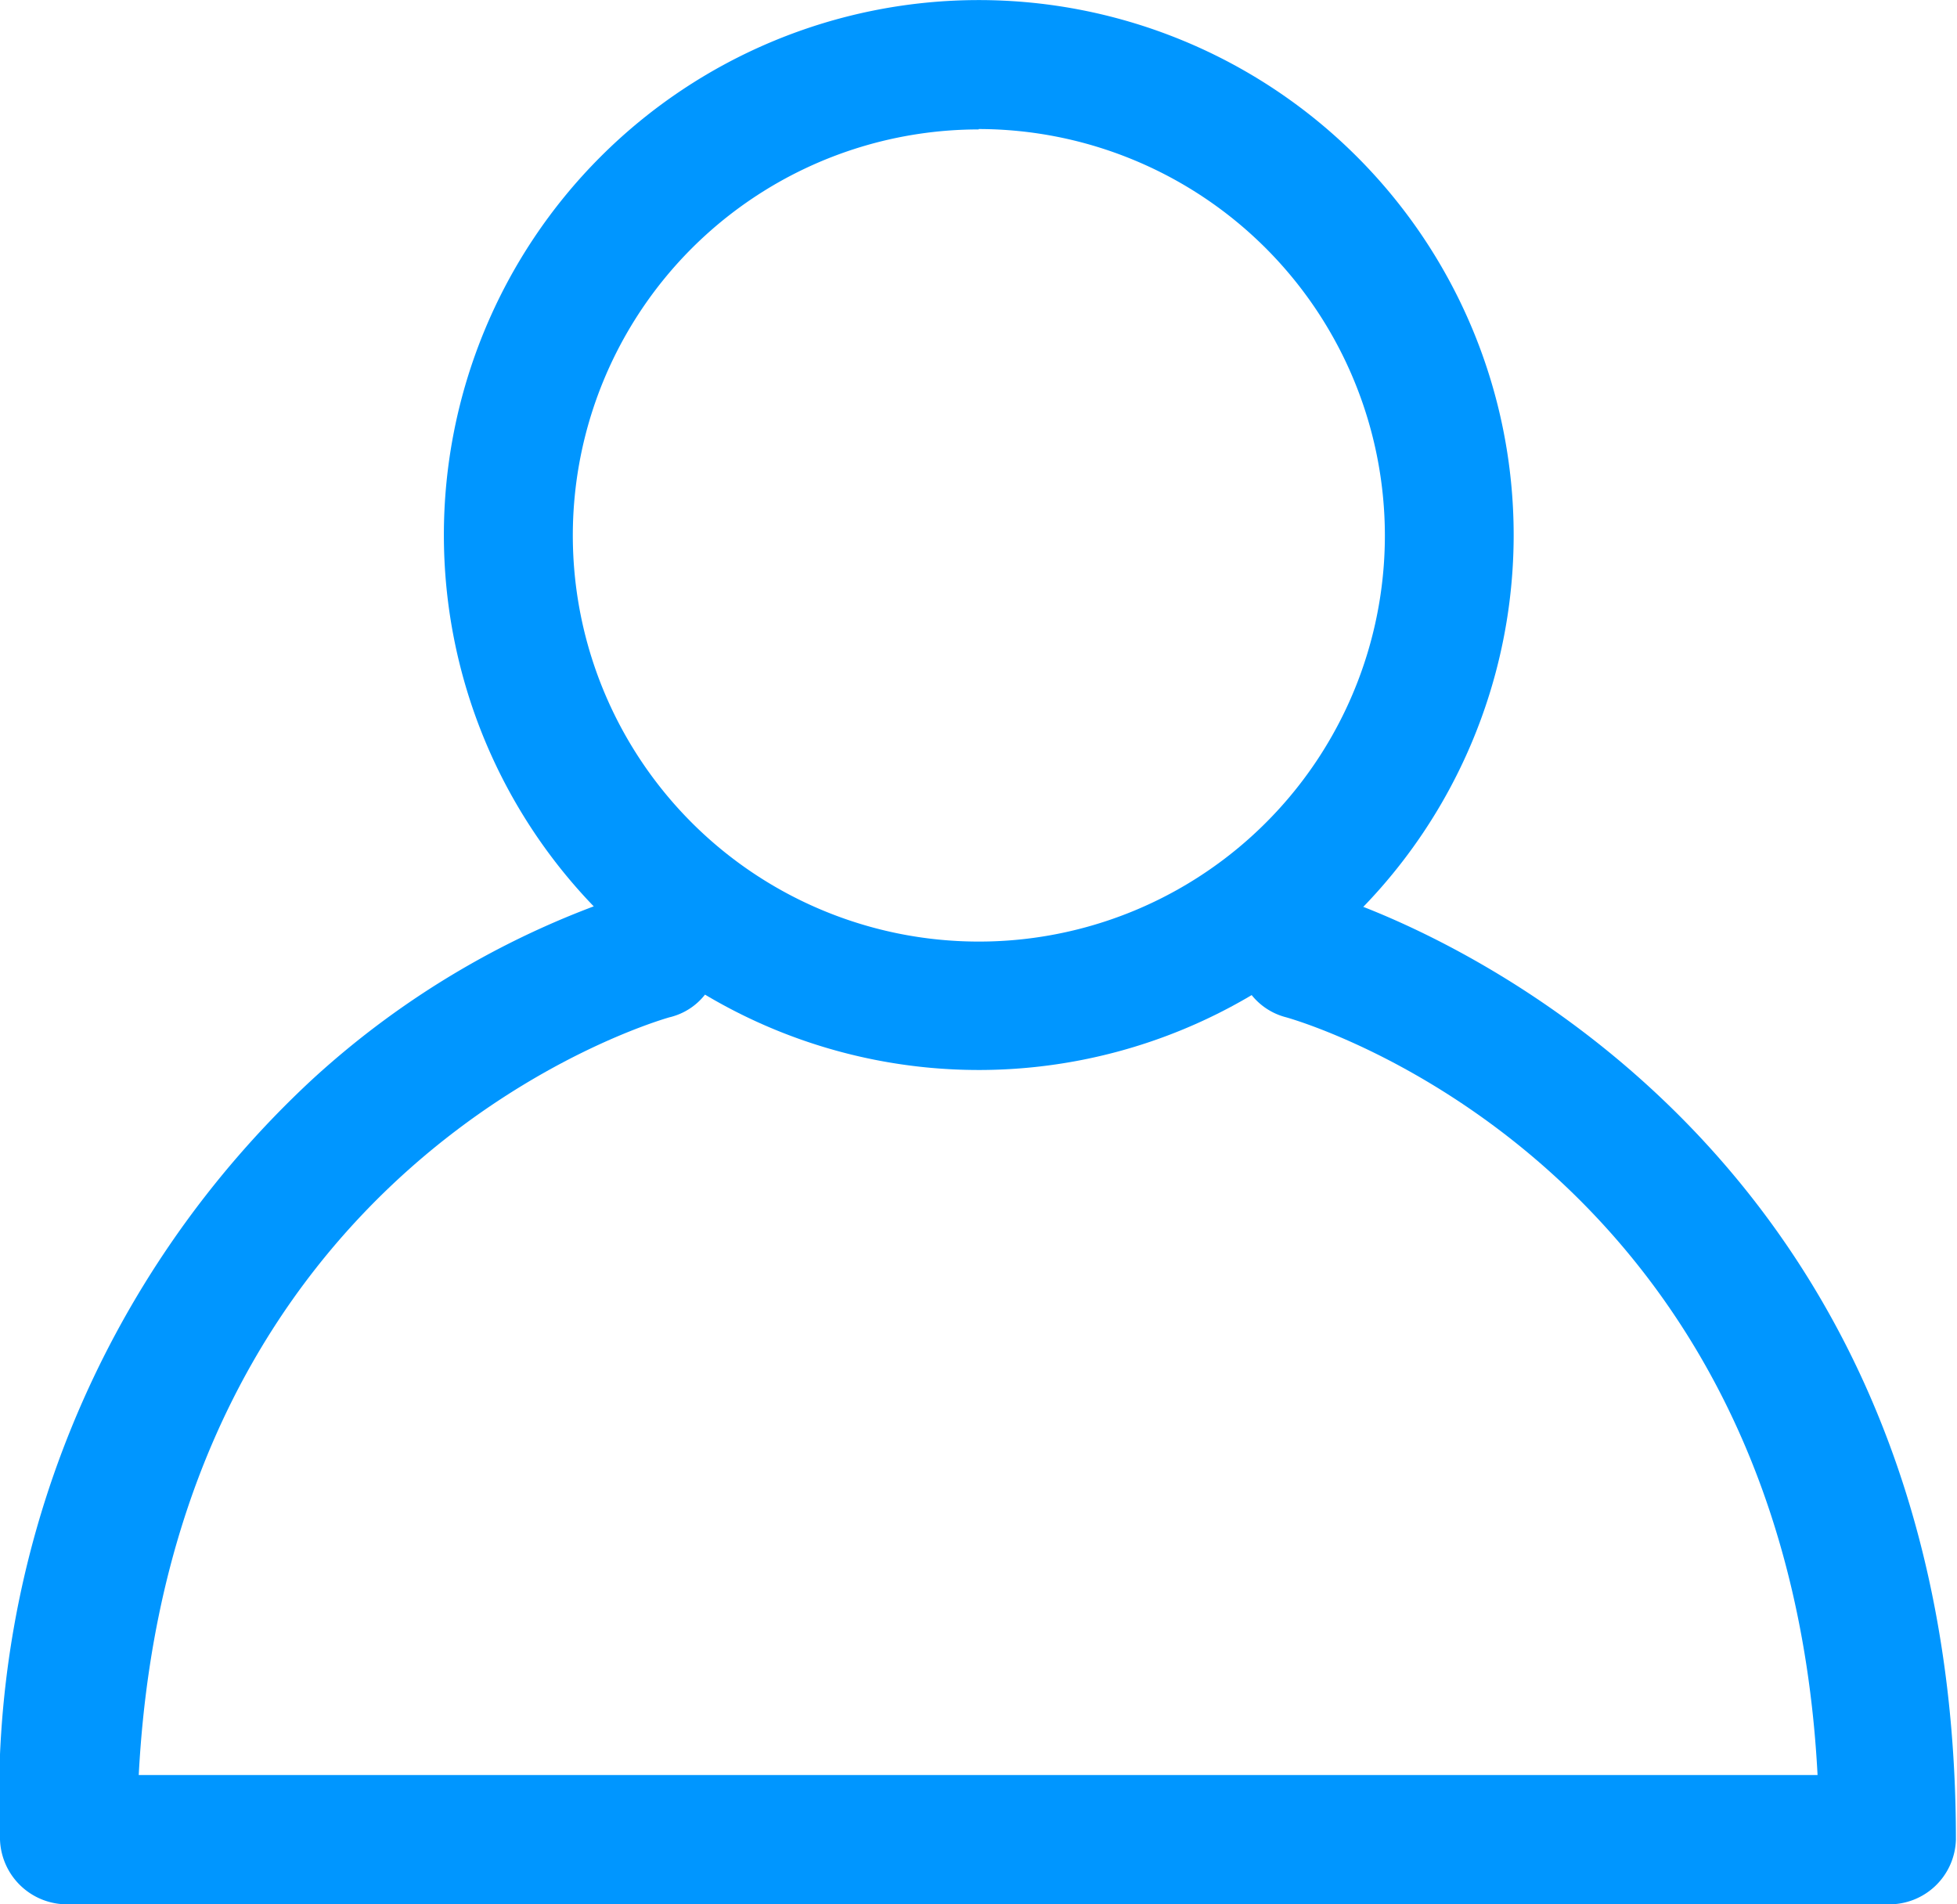
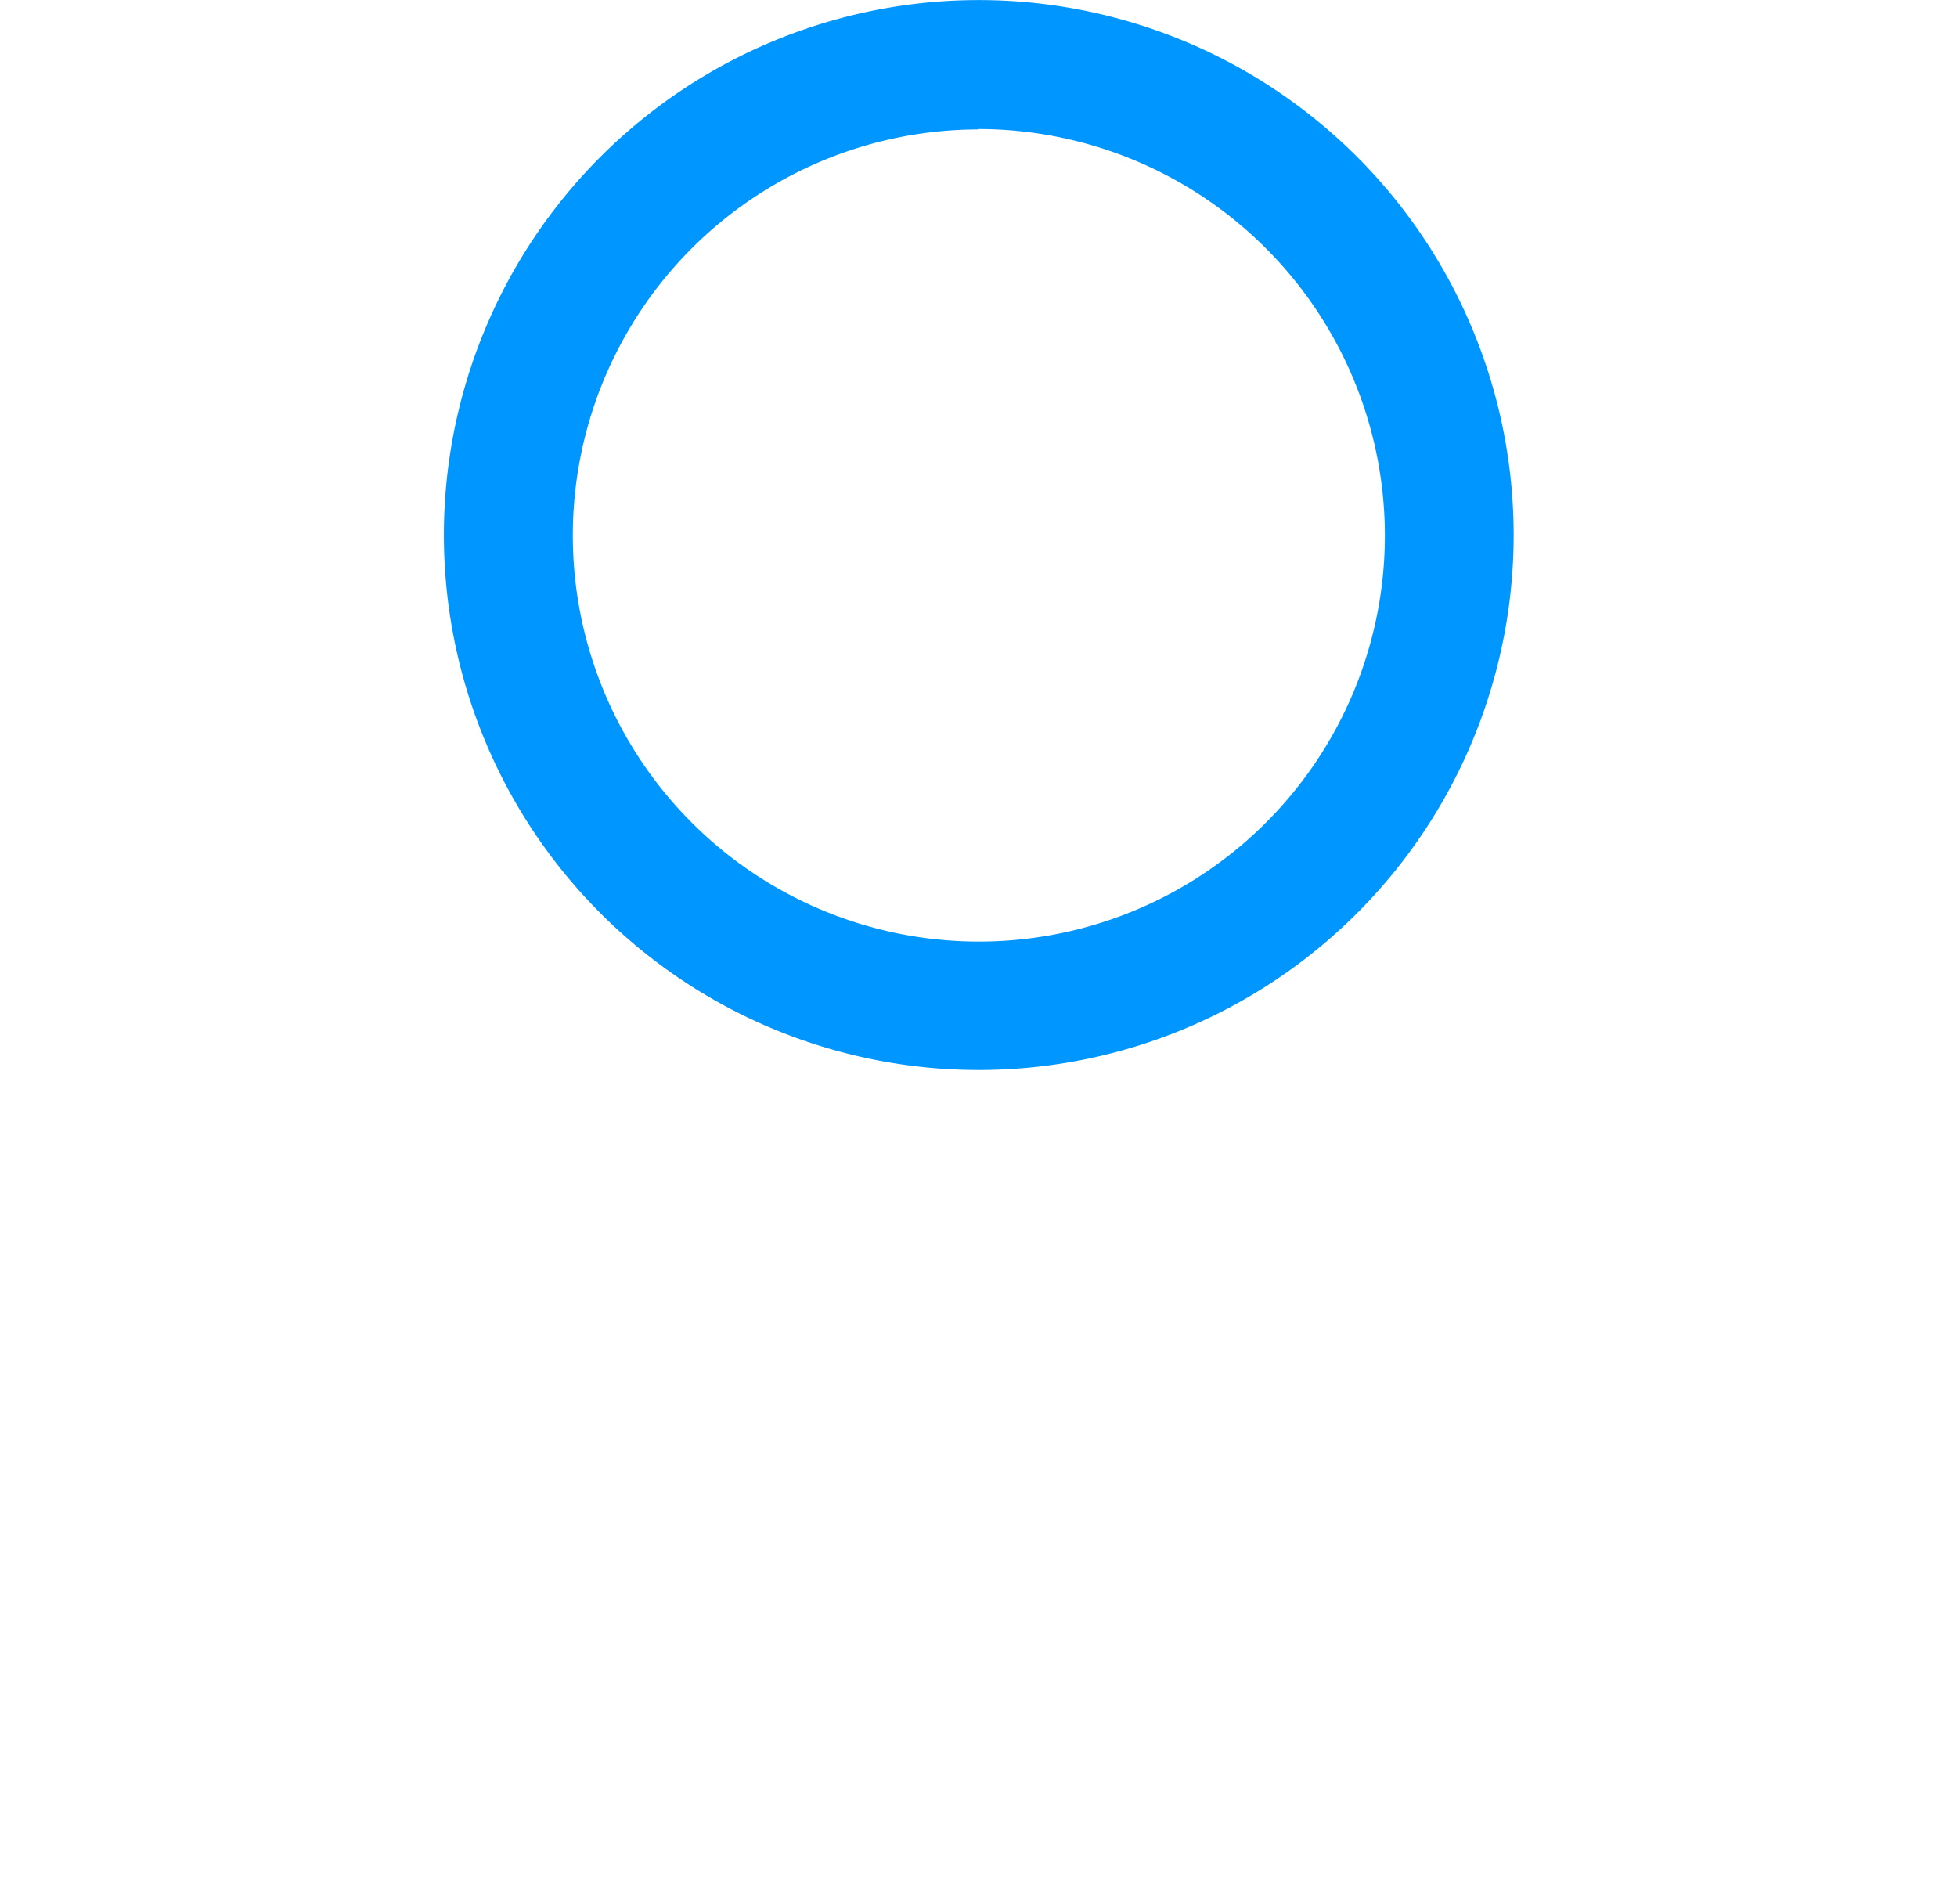
<svg xmlns="http://www.w3.org/2000/svg" width="25.179" height="24.498" viewBox="0 0 25.179 24.498">
  <g id="Group_33" data-name="Group 33" transform="translate(-6225.691 -2092.688)">
    <g id="Group_30" data-name="Group 30">
      <g id="Group_29" data-name="Group 29">
-         <path id="Path_62" data-name="Path 62" d="M6238.283,2106.453a6.882,6.882,0,1,1,6.883-6.885A6.883,6.883,0,0,1,6238.283,2106.453Zm0-12.1a5.224,5.224,0,1,0,5.226,5.221h0A5.233,5.233,0,0,0,6238.283,2094.348Z" fill="#0096ff" />
+         <path id="Path_62" data-name="Path 62" d="M6238.283,2106.453a6.882,6.882,0,1,1,6.883-6.885A6.883,6.883,0,0,1,6238.283,2106.453Zm0-12.1a5.224,5.224,0,1,0,5.226,5.221h0A5.233,5.233,0,0,0,6238.283,2094.348" fill="#0096ff" />
      </g>
    </g>
    <g id="Group_32" data-name="Group 32">
      <g id="Group_31" data-name="Group 31">
-         <path id="Path_63" data-name="Path 63" d="M6249.992,2117.186h-23.418a.862.862,0,0,1-.883-.833,12.59,12.59,0,0,1,4.018-9.779,11.175,11.175,0,0,1,4.1-2.394.885.885,0,0,1,1.092.564.817.817,0,0,1-.548,1.018.485.485,0,0,1-.048.013c-.266.077-6.417,1.907-6.829,9.748h21.6c-.411-7.841-6.567-9.672-6.838-9.748a.833.833,0,0,1-.6-1.014l.005-.017a.889.889,0,0,1,1.093-.564c.077.022,8.12,2.355,8.12,12.173a.856.856,0,0,1-.877.833Z" fill="#0096ff" />
-       </g>
+         </g>
    </g>
  </g>
</svg>